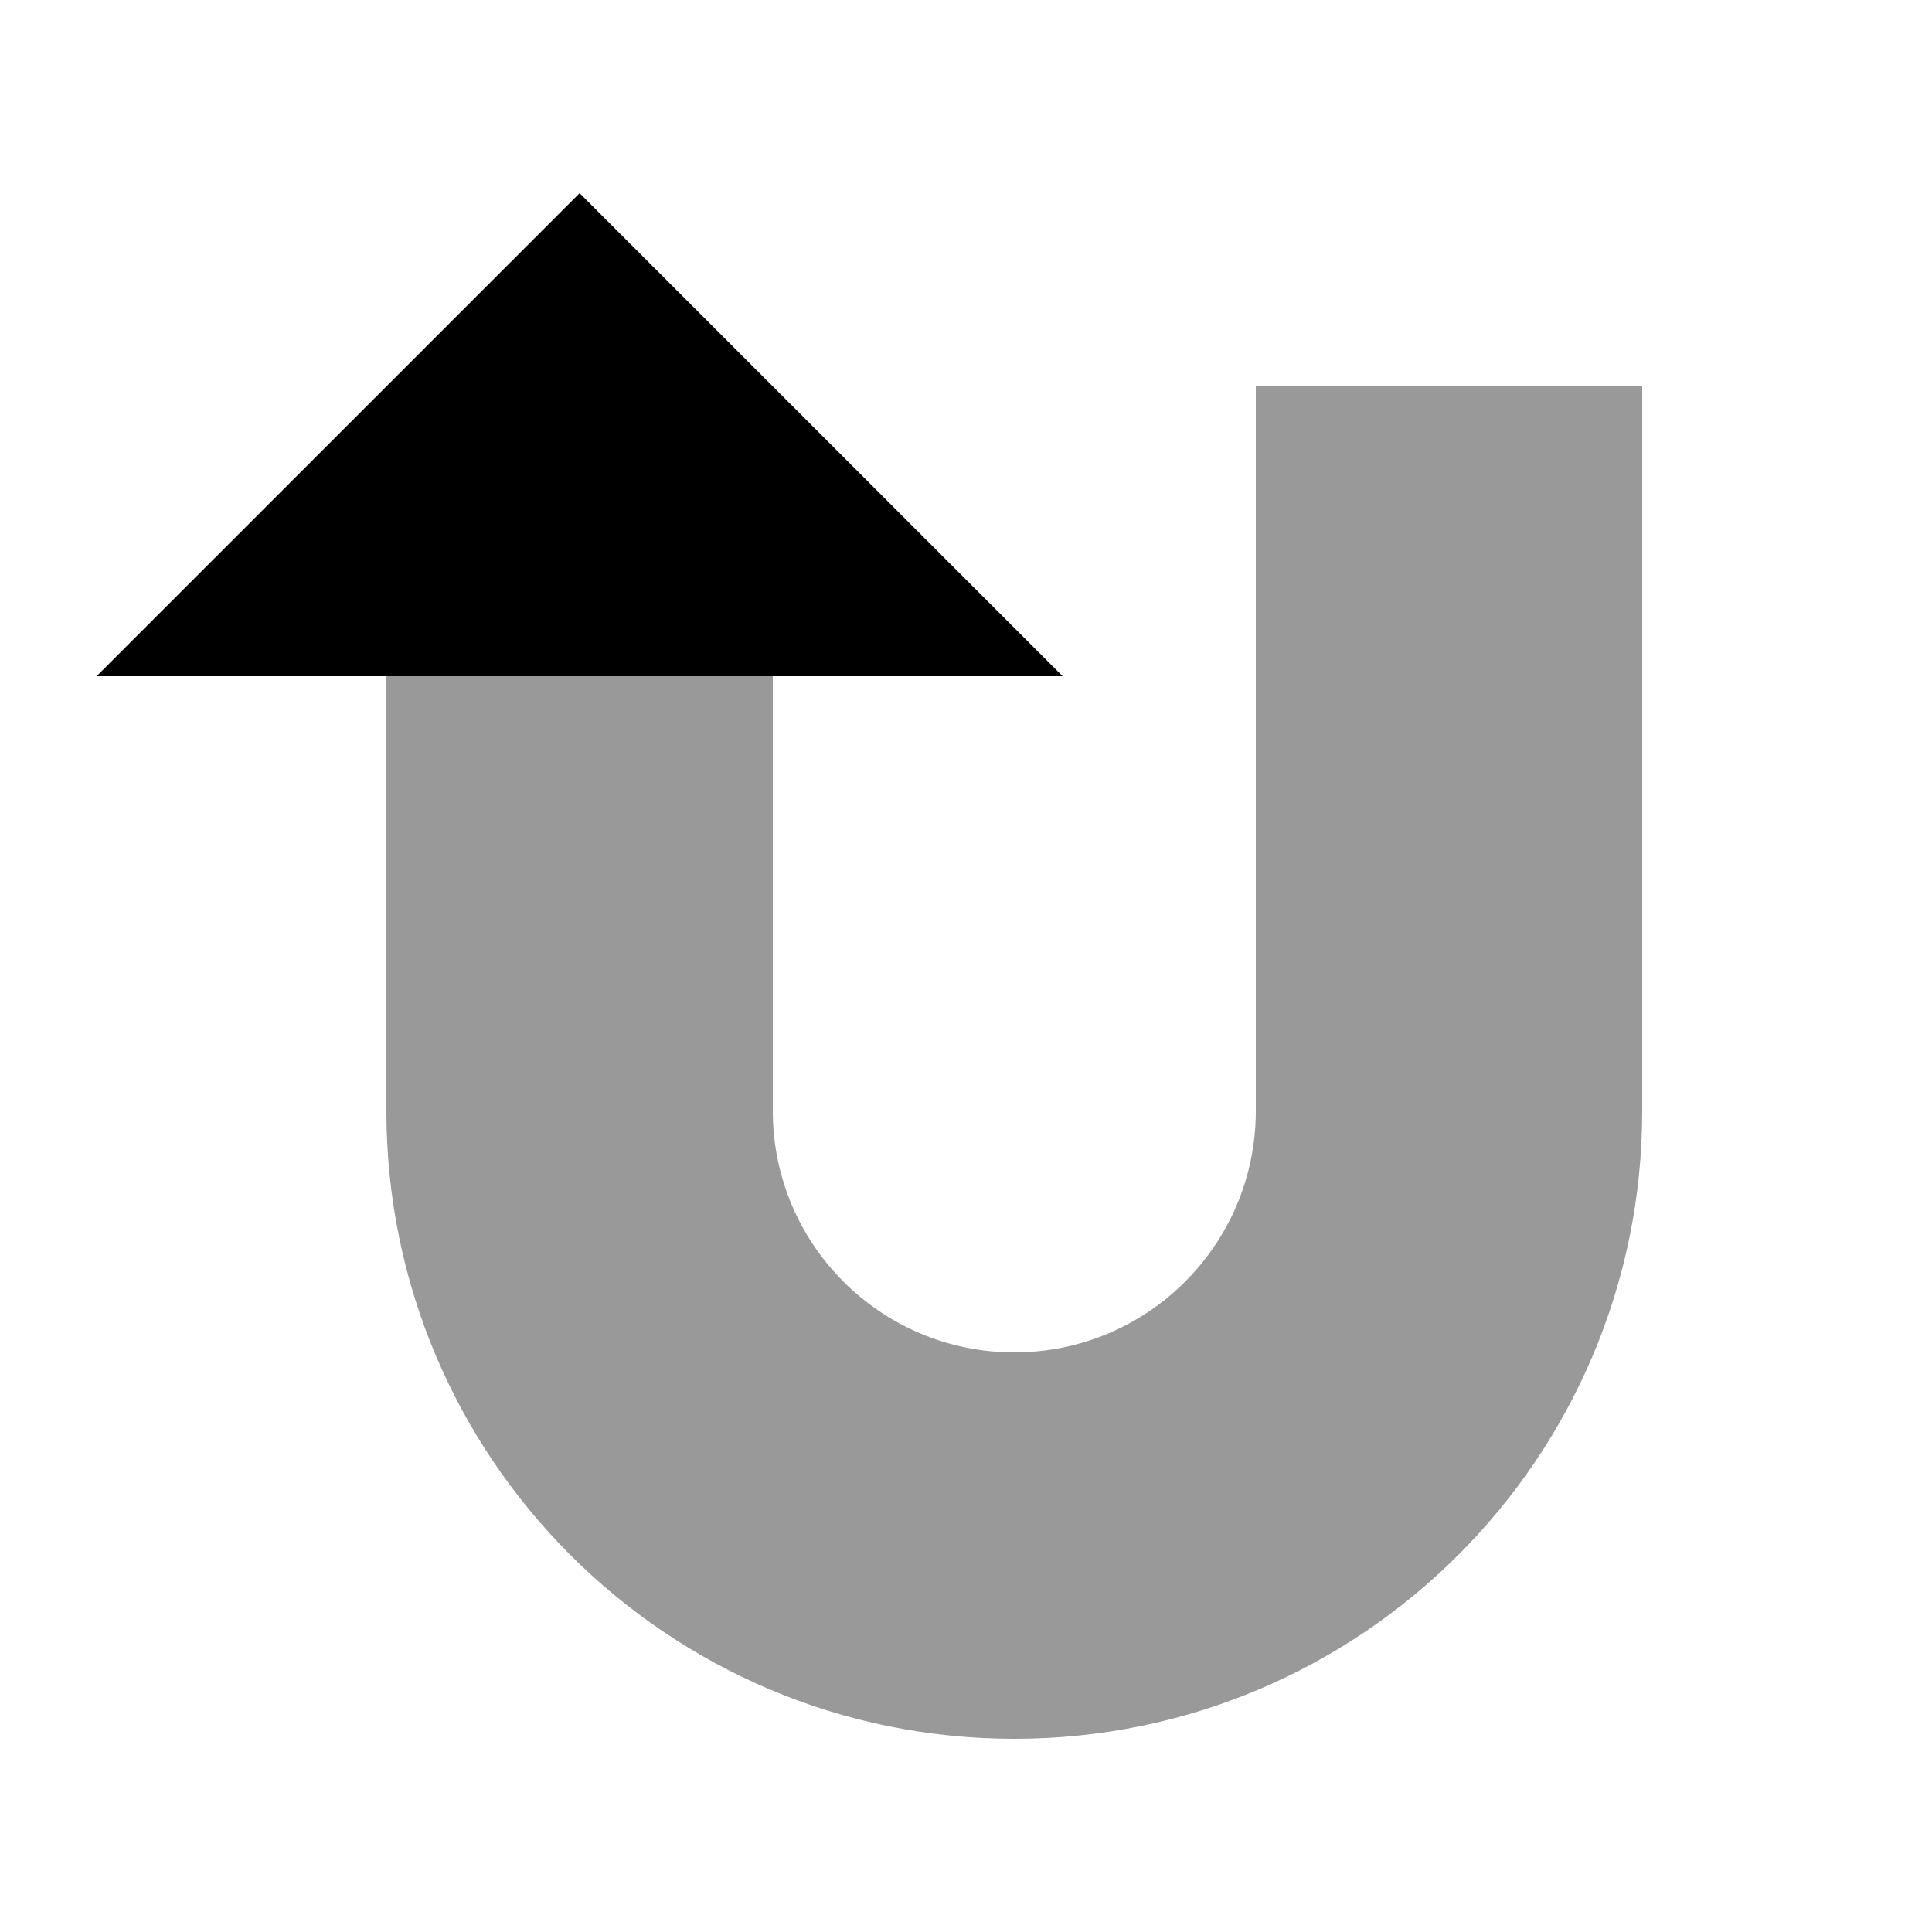
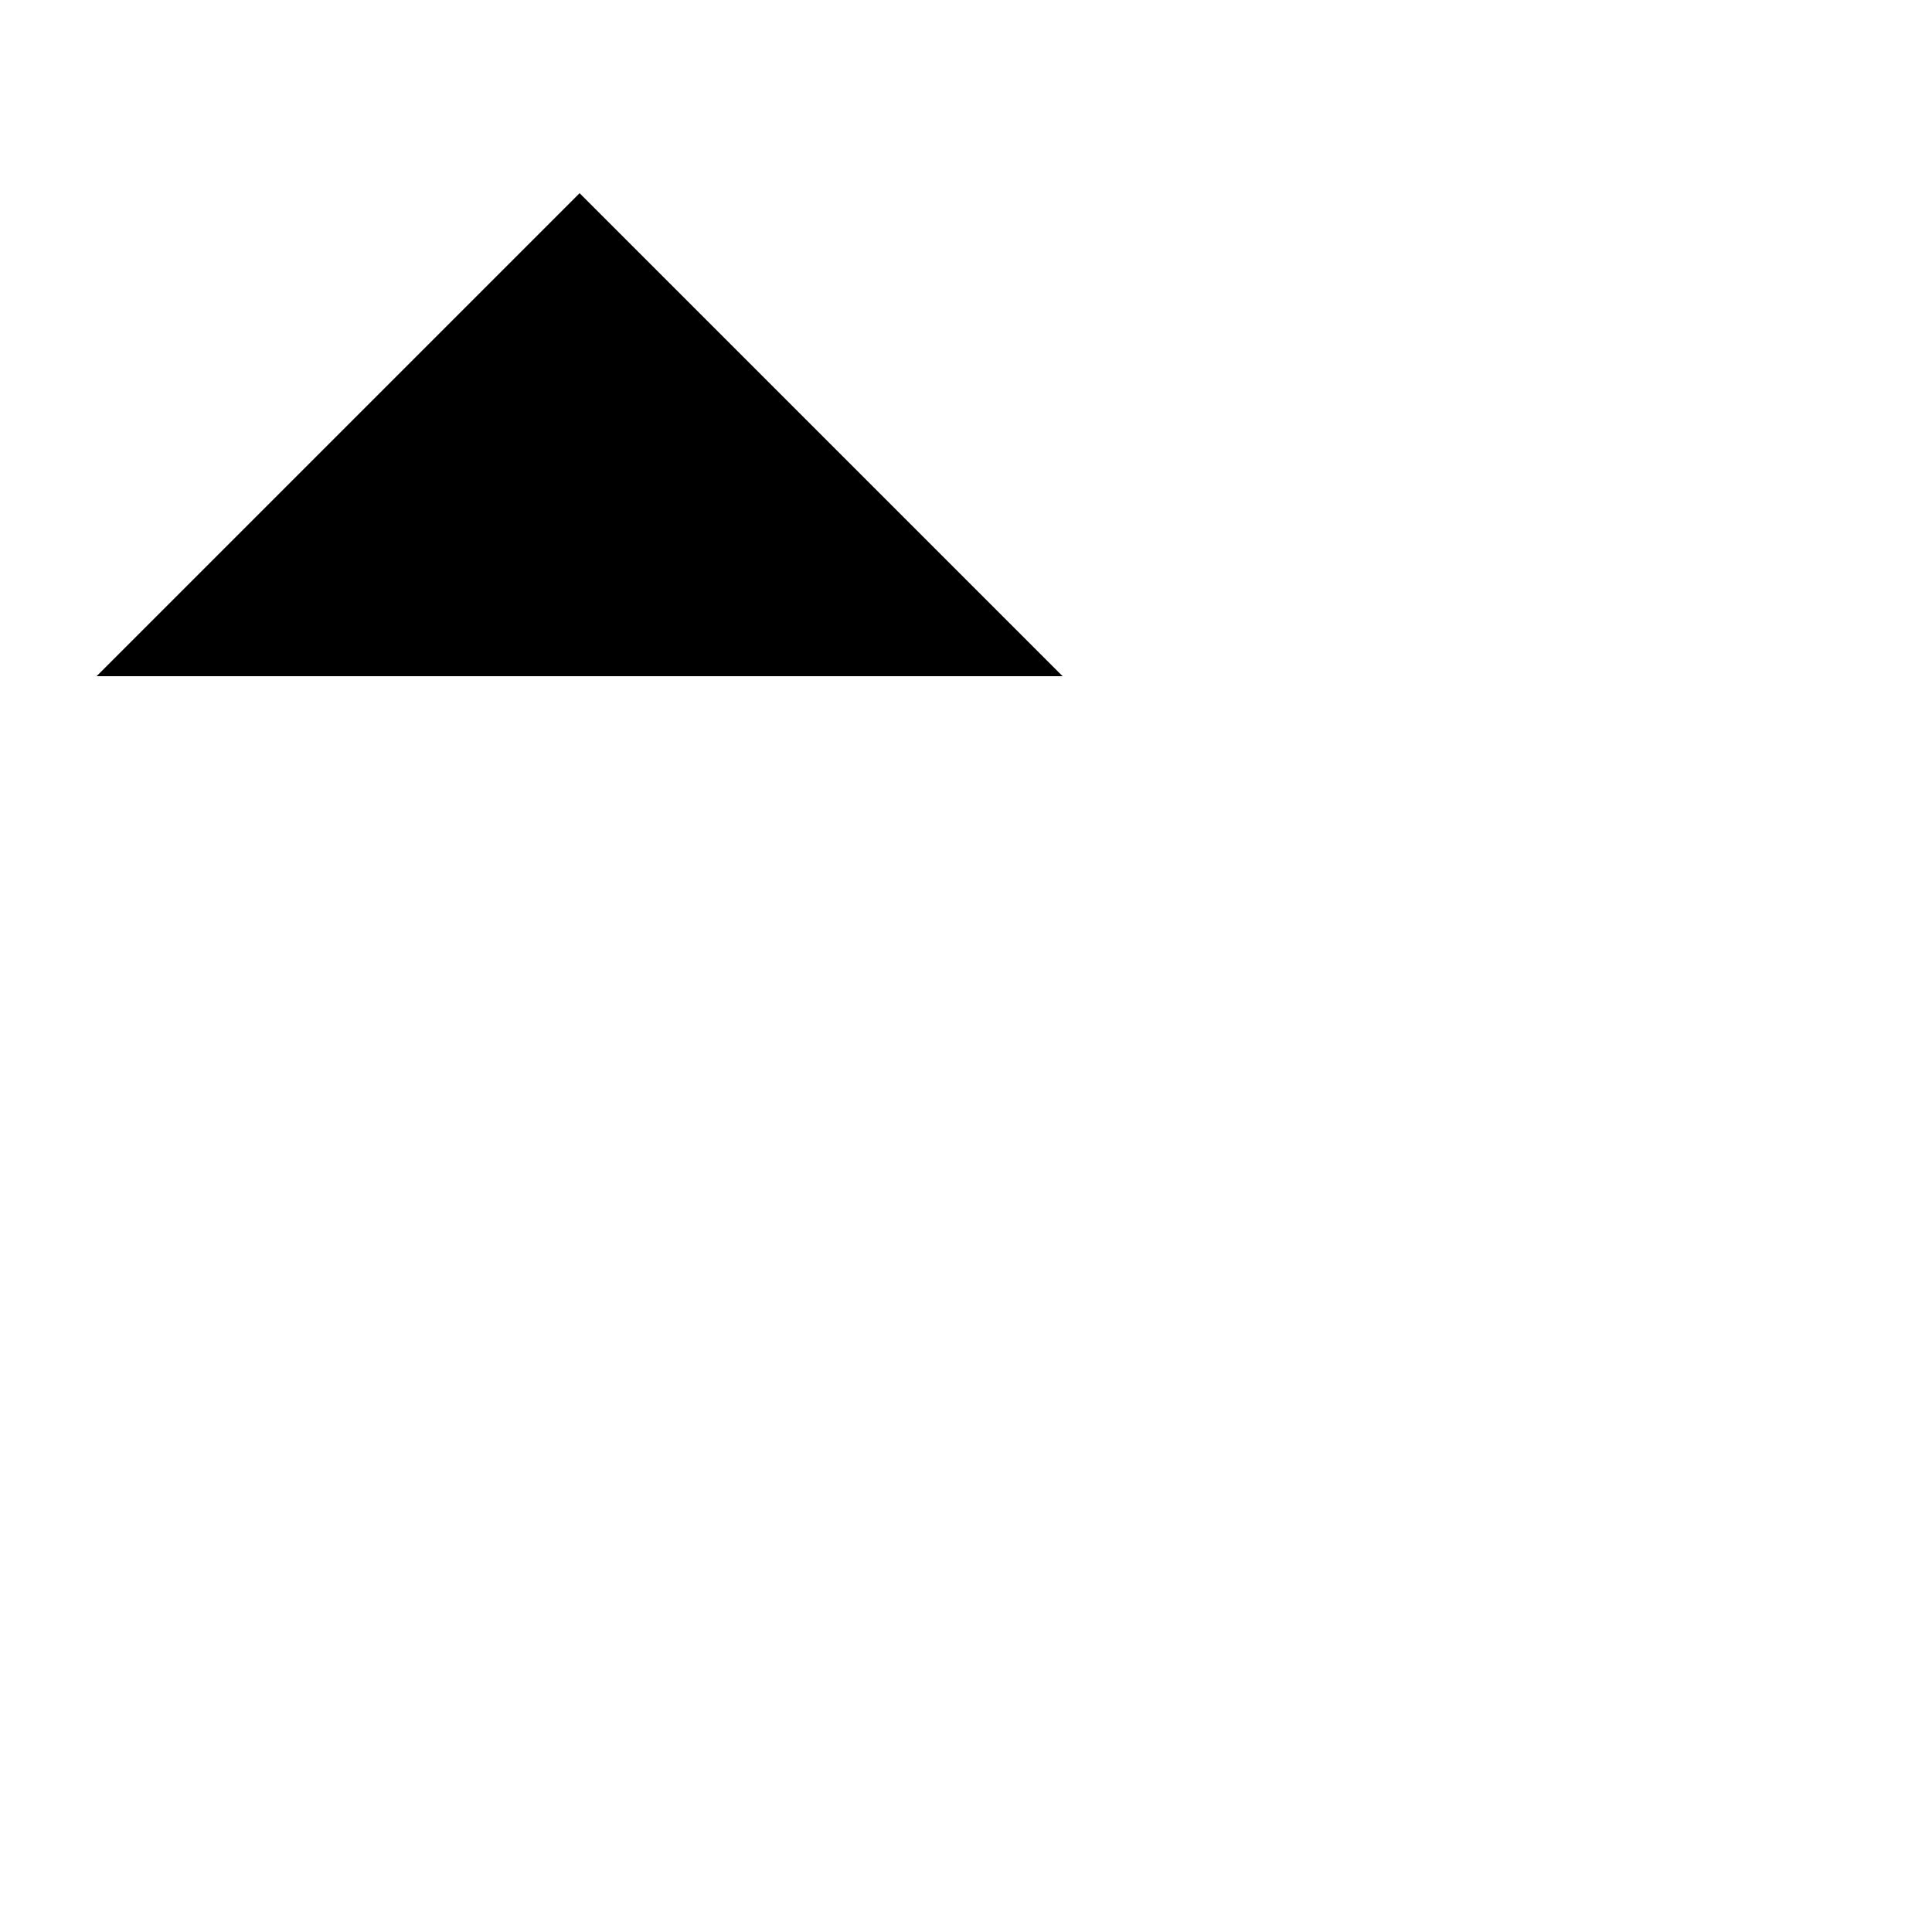
<svg xmlns="http://www.w3.org/2000/svg" viewBox="0 0 640 640">
-   <path opacity=".4" fill="currentColor" d="M128 224L256 224L256 368C256 412.2 291.8 448 336 448C380.2 448 416 412.2 416 368L416 128L544 128L544 368C544 482.9 450.9 576 336 576C221.1 576 128 482.9 128 368L128 224z" />
  <path fill="currentColor" d="M192 64L352 224L32 224L192 64z" />
</svg>